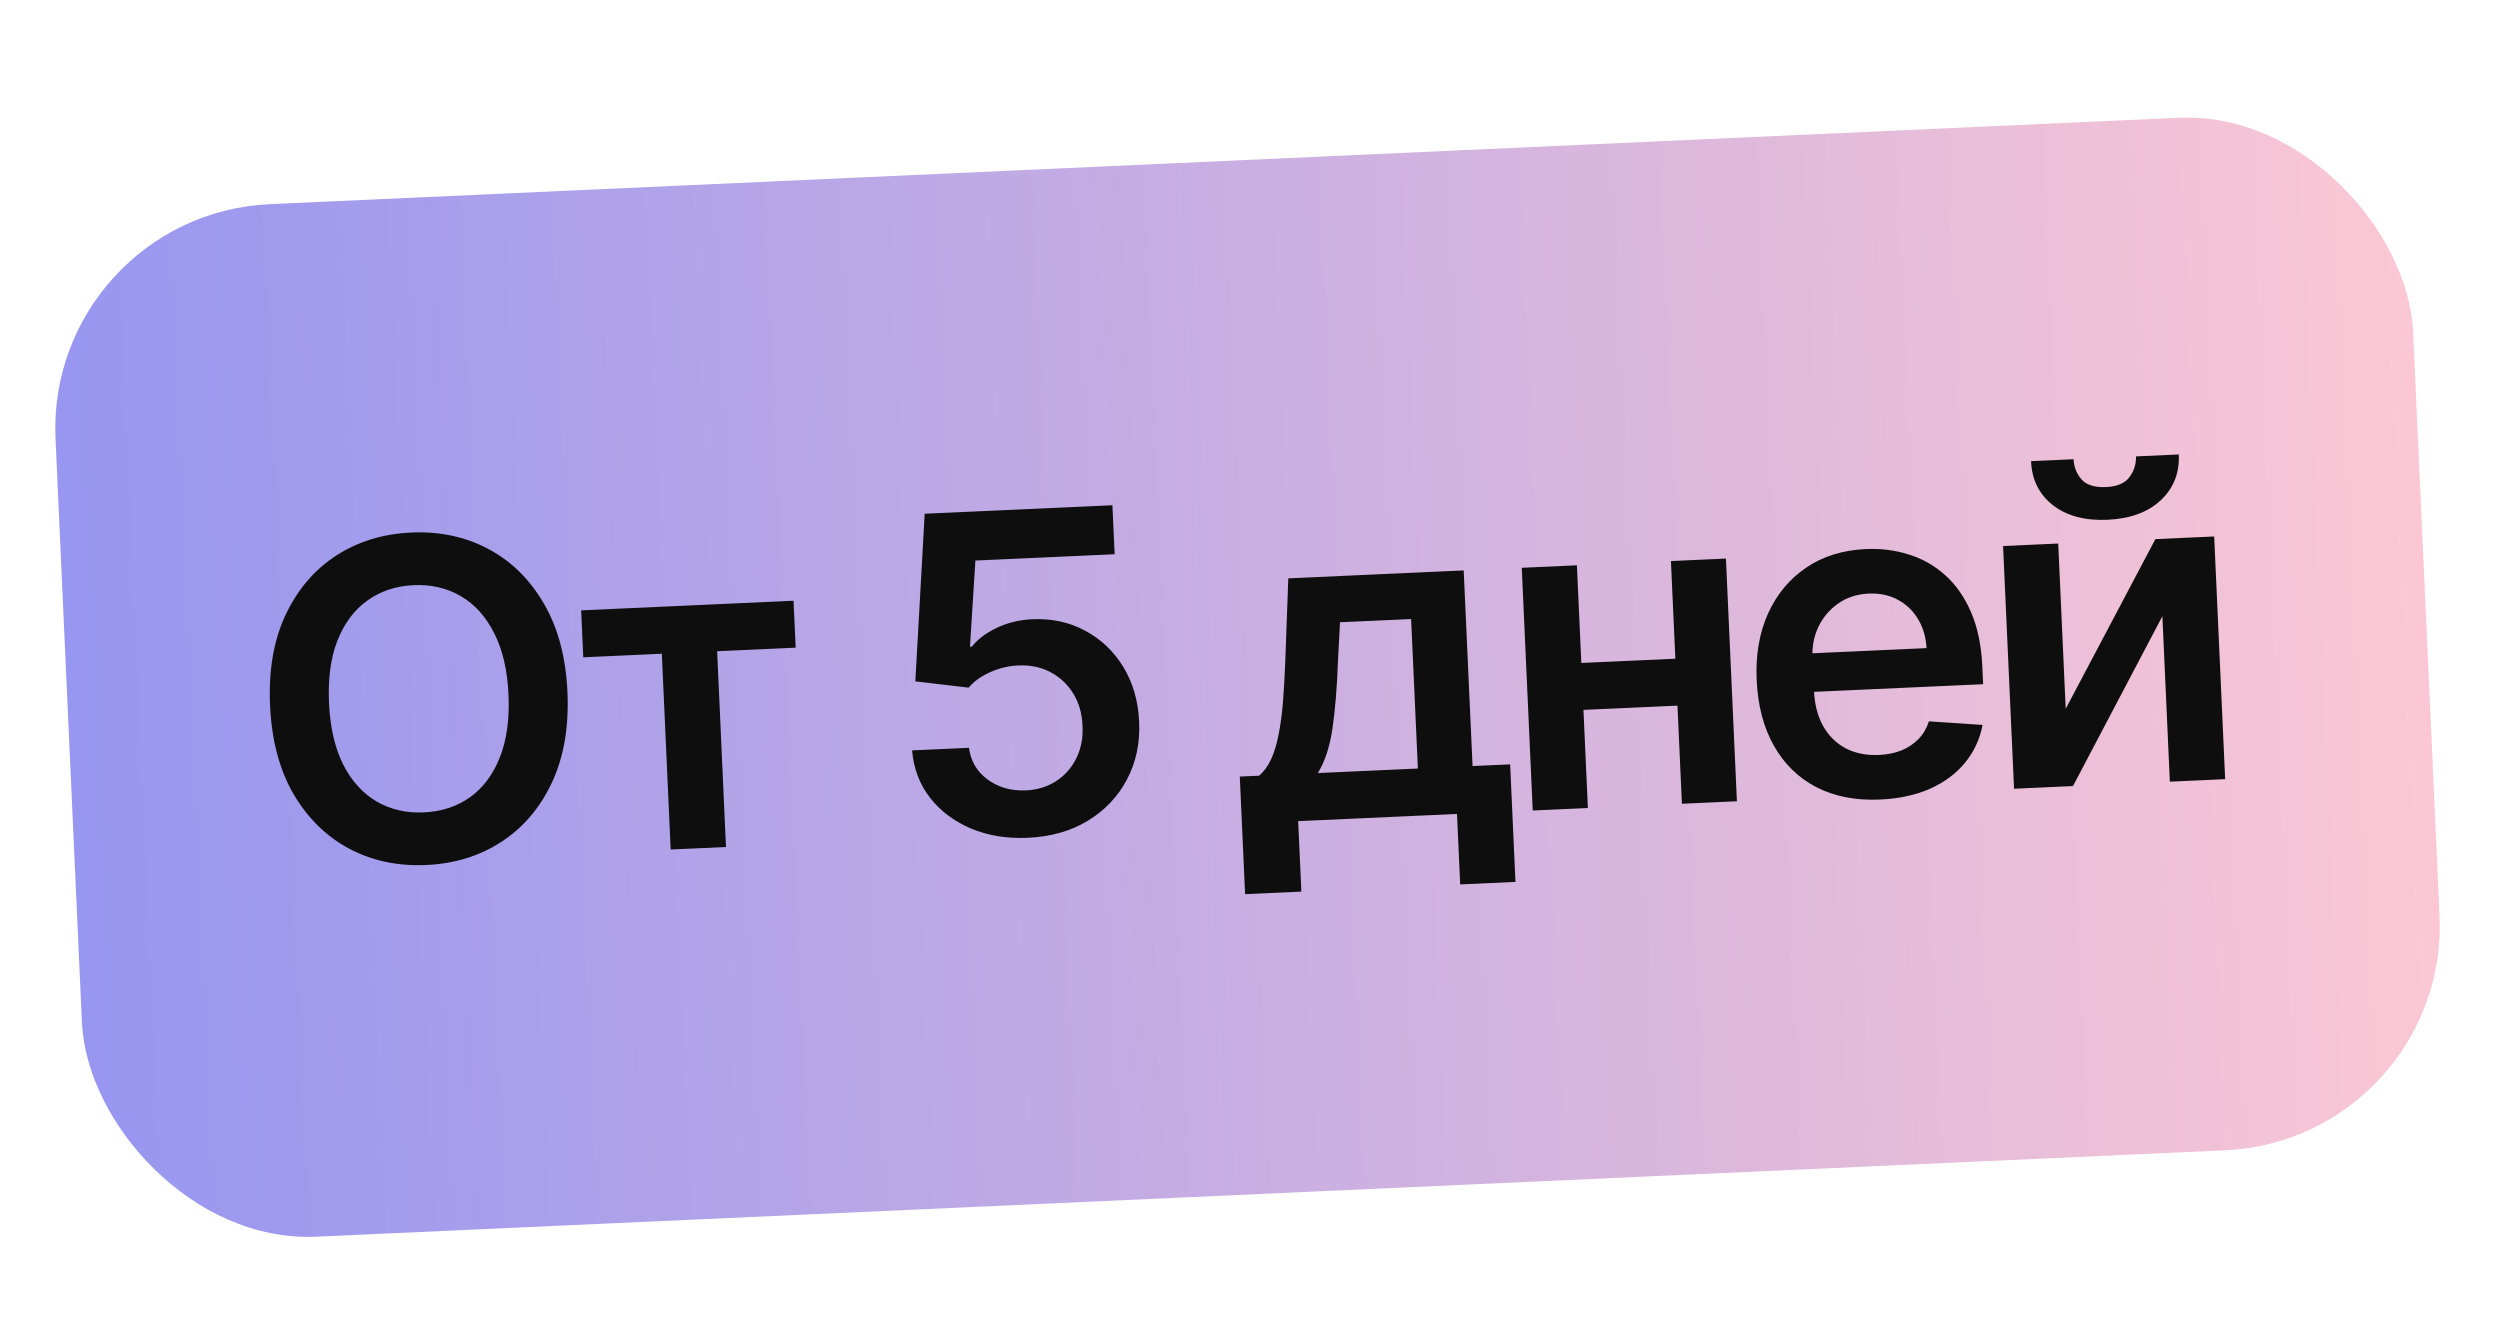
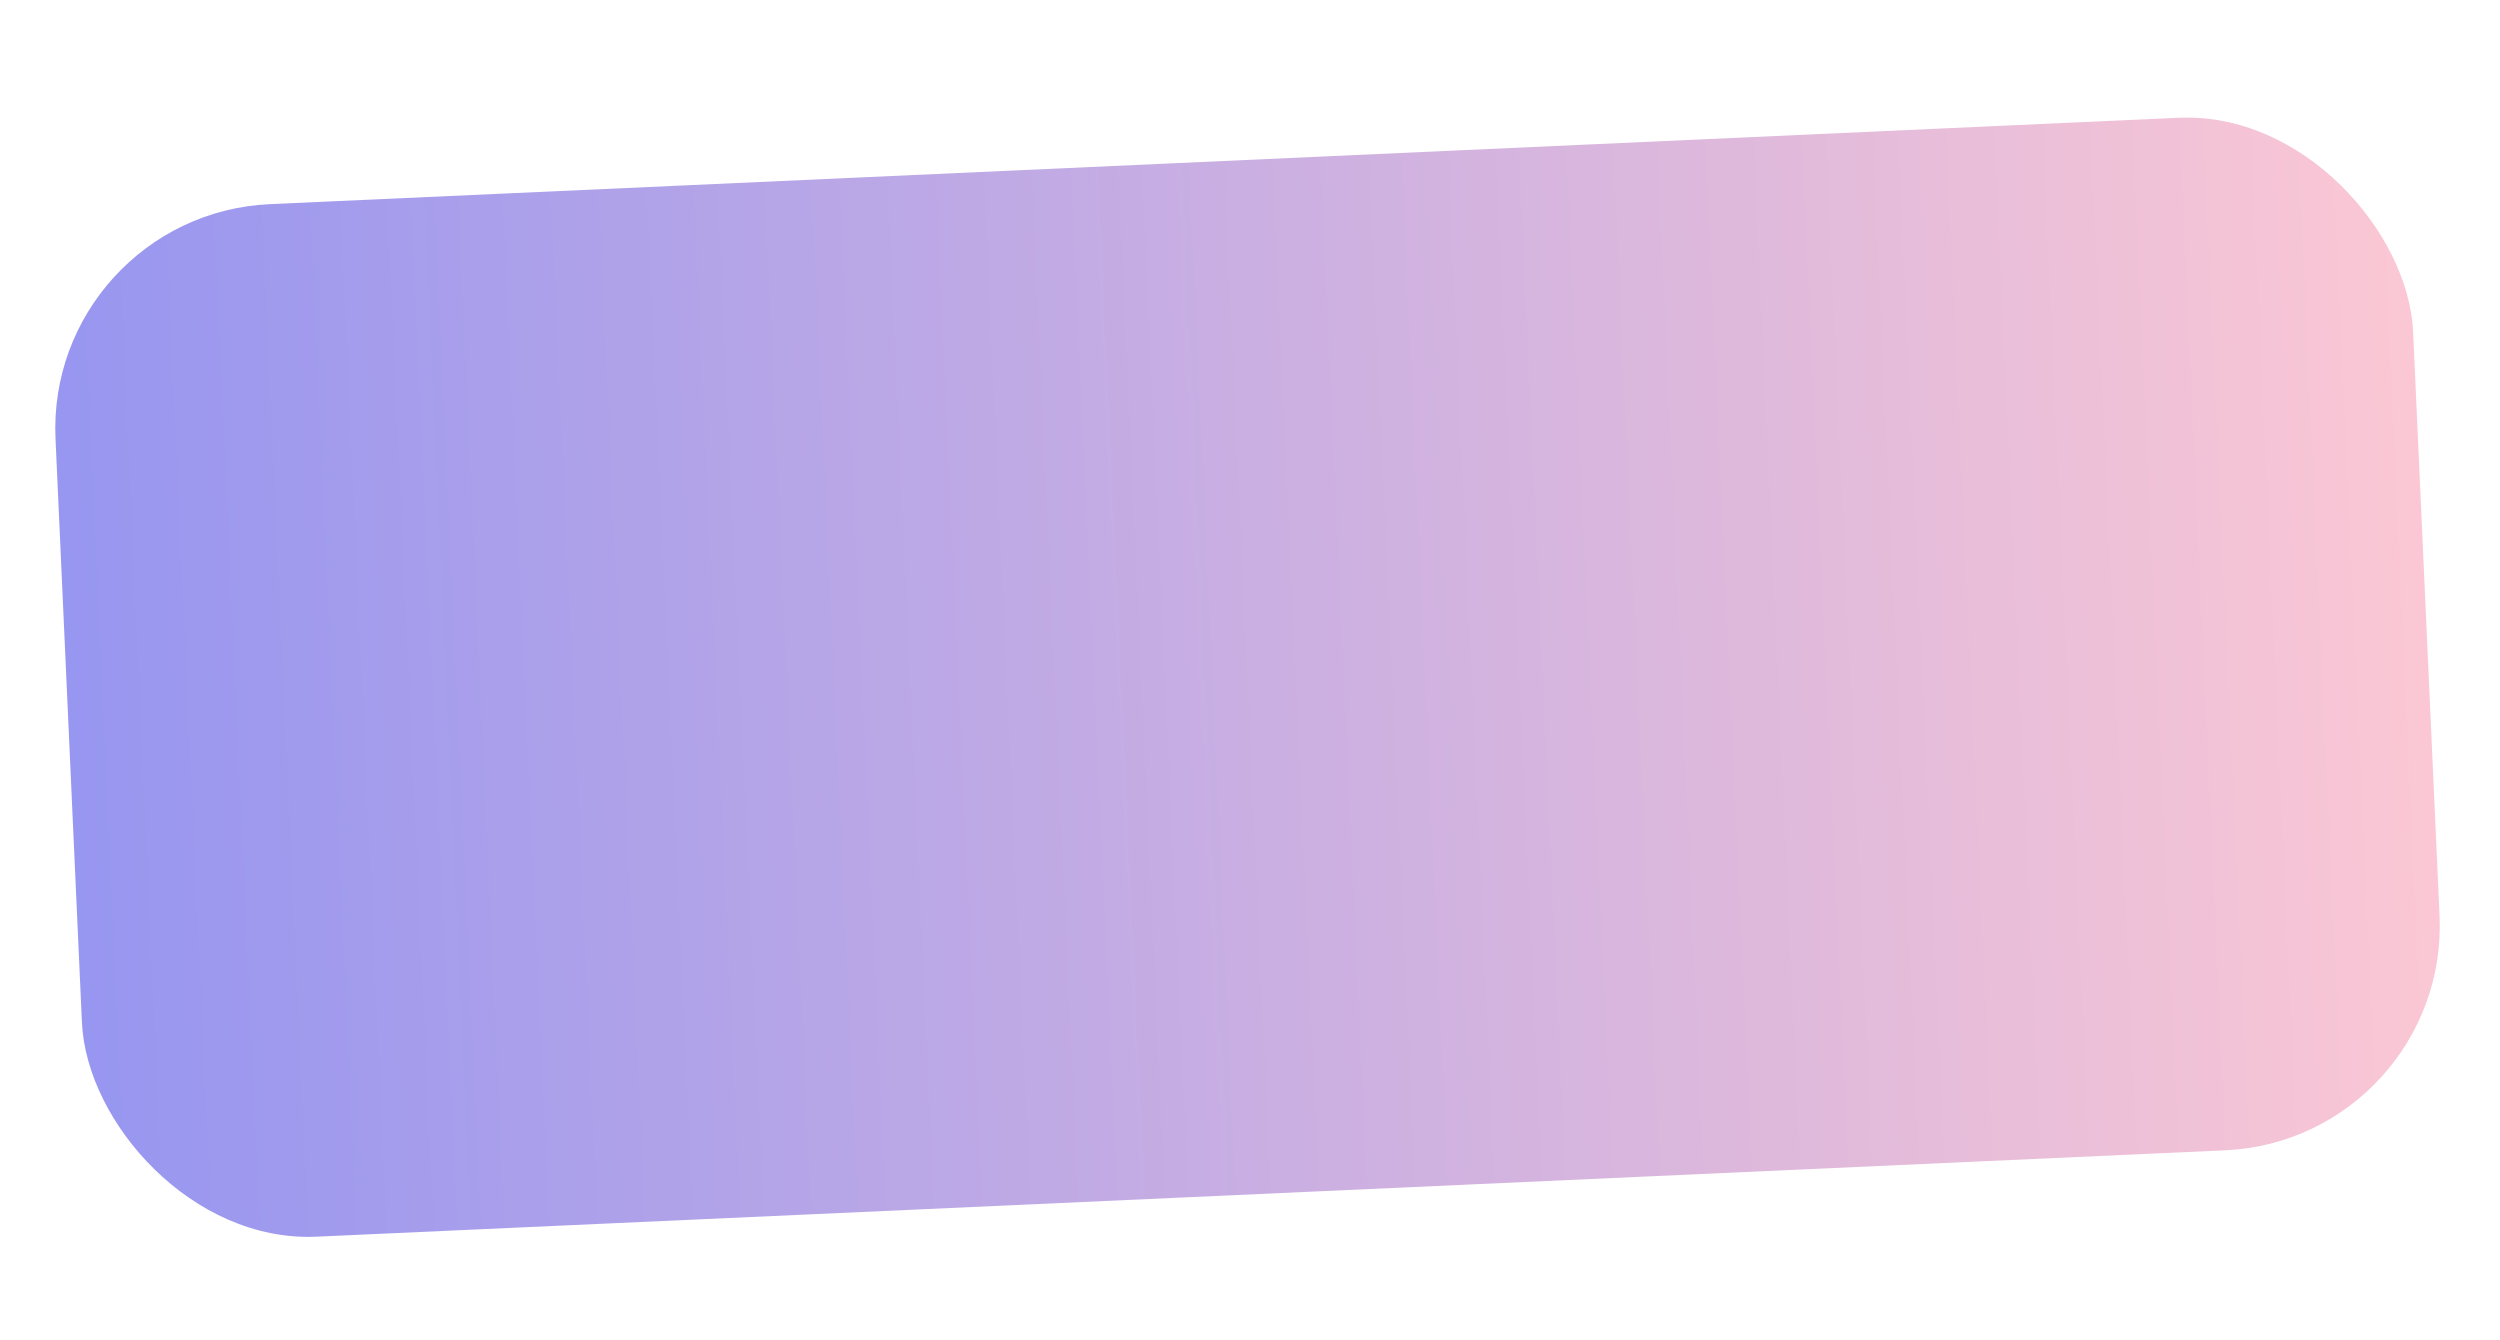
<svg xmlns="http://www.w3.org/2000/svg" width="97" height="52" viewBox="0 0 97 52" fill="none">
  <rect x="1.76" y="8.315" width="91.569" height="40.103" rx="8.718" transform="rotate(-2.591 1.76 8.315)" fill="url(#paint0_linear_945_115)" />
-   <path d="M22.017 26.851C22.078 28.204 21.877 29.375 21.414 30.362C20.955 31.345 20.301 32.112 19.454 32.663C18.61 33.213 17.639 33.513 16.54 33.562C15.44 33.612 14.443 33.401 13.55 32.93C12.66 32.454 11.94 31.747 11.389 30.81C10.843 29.868 10.539 28.722 10.478 27.373C10.417 26.021 10.616 24.852 11.075 23.869C11.539 22.882 12.192 22.113 13.035 21.563C13.883 21.012 14.856 20.712 15.956 20.663C17.055 20.613 18.05 20.824 18.94 21.296C19.833 21.767 20.553 22.474 21.1 23.416C21.65 24.353 21.956 25.498 22.017 26.851ZM19.73 26.955C19.687 26.003 19.502 25.206 19.174 24.566C18.849 23.921 18.418 23.443 17.88 23.131C17.341 22.816 16.731 22.673 16.048 22.704C15.366 22.735 14.77 22.932 14.263 23.295C13.755 23.654 13.366 24.169 13.098 24.84C12.833 25.508 12.722 26.318 12.765 27.27C12.808 28.222 12.992 29.021 13.316 29.666C13.644 30.306 14.077 30.784 14.616 31.1C15.154 31.411 15.765 31.552 16.447 31.521C17.13 31.49 17.725 31.295 18.233 30.936C18.741 30.573 19.127 30.058 19.392 29.391C19.66 28.719 19.773 27.907 19.73 26.955ZM22.631 25.503L22.549 23.682L30.789 23.309L30.872 25.13L27.825 25.268L28.168 32.864L26.022 32.961L25.679 25.365L22.631 25.503ZM39.887 32.506C39.07 32.543 38.331 32.423 37.672 32.145C37.012 31.864 36.479 31.462 36.075 30.94C35.675 30.417 35.446 29.809 35.39 29.115L37.597 29.015C37.662 29.529 37.904 29.94 38.323 30.248C38.742 30.553 39.236 30.692 39.804 30.667C40.249 30.646 40.641 30.526 40.98 30.306C41.318 30.086 41.579 29.79 41.763 29.417C41.946 29.044 42.026 28.625 42.001 28.159C41.983 27.685 41.864 27.268 41.643 26.91C41.422 26.551 41.129 26.275 40.764 26.083C40.399 25.887 39.985 25.799 39.523 25.82C39.147 25.833 38.78 25.919 38.423 26.078C38.066 26.238 37.786 26.439 37.584 26.681L35.515 26.437L35.878 19.933L43.162 19.604L43.248 21.504L37.846 21.749L37.635 25.094L37.709 25.091C37.929 24.806 38.248 24.565 38.665 24.366C39.082 24.162 39.544 24.049 40.05 24.026C40.811 23.992 41.497 24.141 42.11 24.474C42.723 24.802 43.215 25.272 43.587 25.881C43.959 26.491 44.163 27.199 44.199 28.004C44.237 28.834 44.078 29.582 43.723 30.25C43.372 30.913 42.866 31.445 42.204 31.848C41.547 32.246 40.774 32.466 39.887 32.506ZM48.31 34.693L48.104 30.131L48.852 30.097C49.045 29.933 49.203 29.715 49.326 29.443C49.449 29.167 49.545 28.846 49.614 28.478C49.687 28.106 49.742 27.692 49.779 27.236C49.816 26.775 49.844 26.28 49.865 25.751L49.986 22.44L56.791 22.132L57.135 29.723L58.594 29.657L58.8 34.218L56.655 34.315L56.531 31.581L50.369 31.86L50.493 34.594L48.31 34.693ZM51.133 29.994L55.014 29.819L54.751 24.019L51.992 24.143L51.913 25.658C51.877 26.659 51.807 27.519 51.704 28.236C51.602 28.953 51.411 29.539 51.133 29.994ZM65.684 25.527L65.766 27.348L60.751 27.575L60.669 25.754L65.684 25.527ZM61.184 21.934L61.61 31.351L59.47 31.448L59.044 22.03L61.184 21.934ZM66.966 21.672L67.392 31.089L65.258 31.186L64.832 21.769L66.966 21.672ZM72.951 31.022C72.007 31.065 71.183 30.905 70.478 30.544C69.778 30.179 69.227 29.642 68.827 28.936C68.426 28.225 68.203 27.377 68.159 26.392C68.115 25.423 68.26 24.564 68.595 23.816C68.934 23.064 69.427 22.468 70.075 22.029C70.722 21.586 71.496 21.344 72.395 21.303C72.975 21.277 73.527 21.346 74.051 21.511C74.578 21.672 75.049 21.937 75.463 22.307C75.881 22.678 76.218 23.158 76.474 23.748C76.73 24.335 76.877 25.041 76.914 25.866L76.945 26.547L69.226 26.896L69.158 25.4L74.75 25.147C74.727 24.722 74.617 24.349 74.423 24.026C74.228 23.698 73.964 23.446 73.633 23.269C73.305 23.091 72.929 23.012 72.504 23.031C72.05 23.052 71.657 23.18 71.323 23.416C70.99 23.648 70.735 23.947 70.559 24.311C70.387 24.671 70.308 25.062 70.323 25.483L70.382 26.789C70.407 27.336 70.528 27.802 70.746 28.185C70.964 28.564 71.258 28.85 71.627 29.042C71.996 29.23 72.421 29.314 72.904 29.292C73.227 29.277 73.517 29.219 73.775 29.117C74.032 29.011 74.252 28.864 74.436 28.676C74.62 28.487 74.755 28.258 74.841 27.988L76.924 28.127C76.818 28.68 76.591 29.17 76.241 29.595C75.896 30.017 75.444 30.352 74.886 30.603C74.328 30.849 73.683 30.989 72.951 31.022ZM80.149 27.502L83.629 20.918L85.91 20.815L86.336 30.232L84.19 30.329L83.9 23.91L80.432 30.499L78.145 30.603L77.719 21.186L79.859 21.089L80.149 27.502ZM82.876 17.708L84.537 17.633C84.57 18.348 84.336 18.941 83.837 19.41C83.342 19.874 82.653 20.127 81.77 20.167C80.896 20.206 80.189 20.017 79.65 19.599C79.115 19.177 78.833 18.608 78.805 17.892L80.454 17.818C80.467 18.112 80.569 18.372 80.76 18.597C80.954 18.817 81.272 18.917 81.713 18.898C82.146 18.878 82.45 18.75 82.623 18.512C82.801 18.275 82.885 18.007 82.876 17.708Z" fill="#0E0E0E" />
  <defs>
    <linearGradient id="paint0_linear_945_115" x1="1.76" y1="28.366" x2="93.328" y2="28.366" gradientUnits="userSpaceOnUse">
      <stop stop-color="#9796F0" />
      <stop offset="1" stop-color="#FBC7D4" />
    </linearGradient>
  </defs>
</svg>